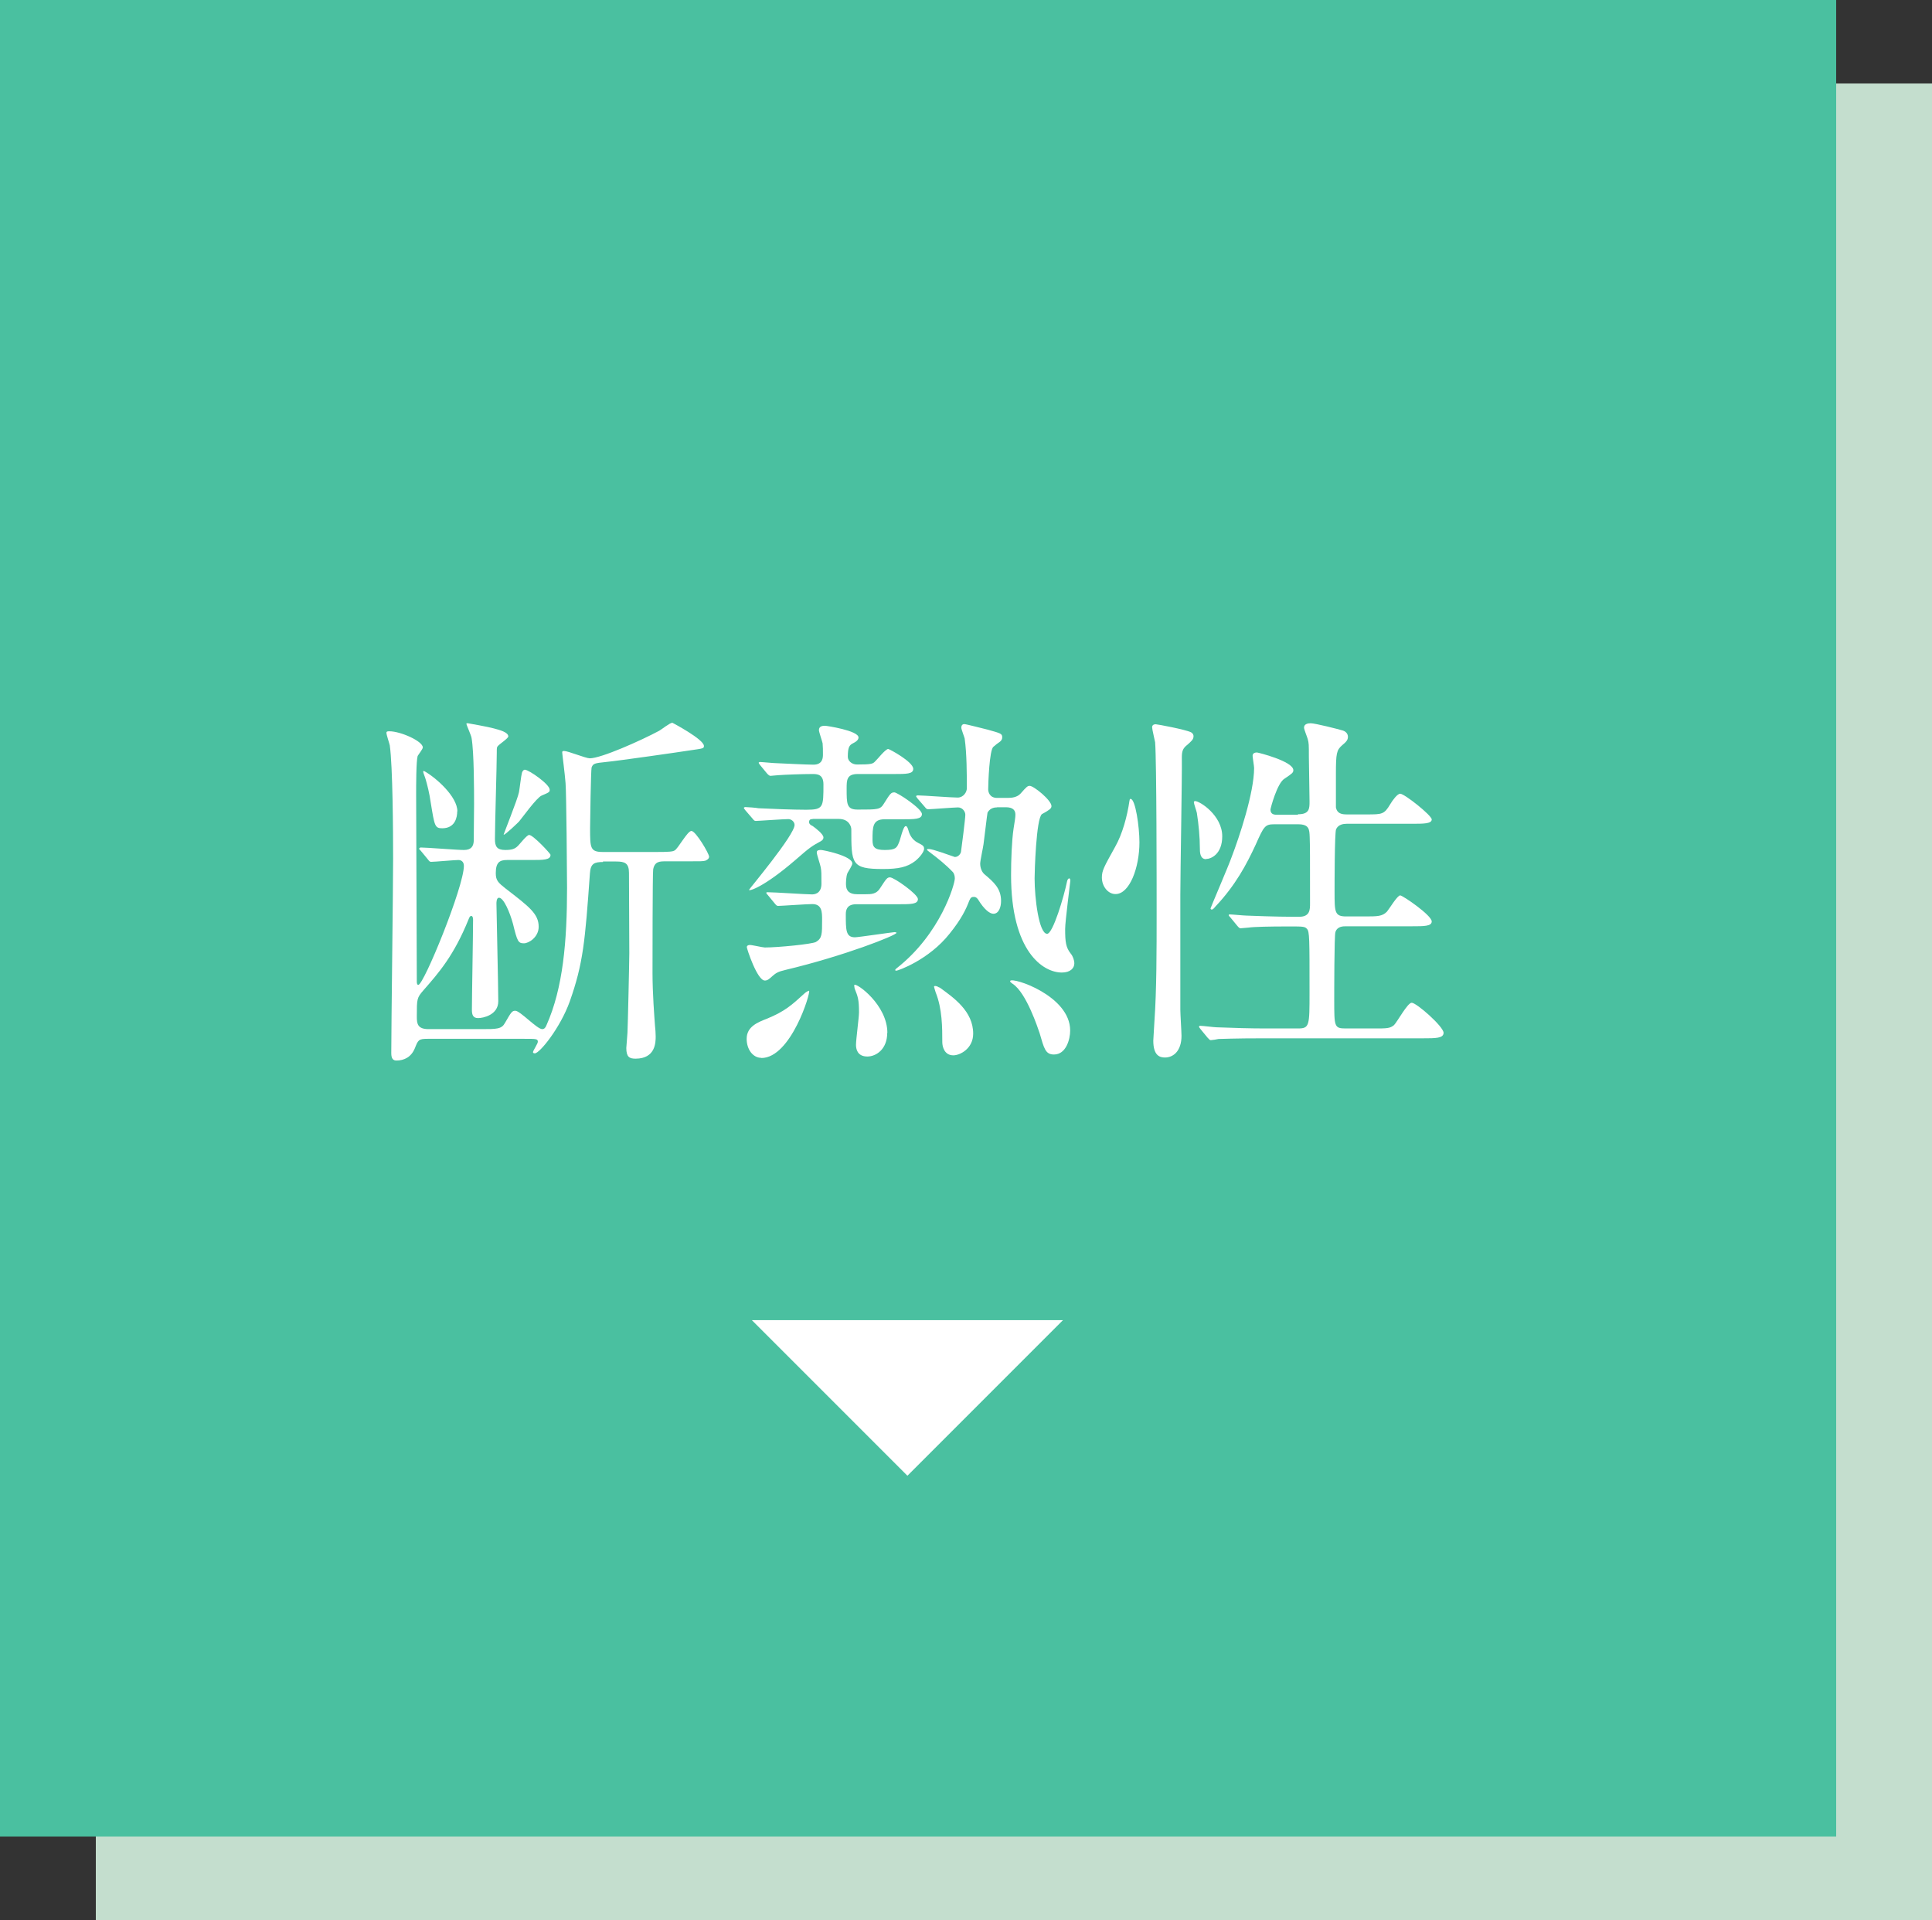
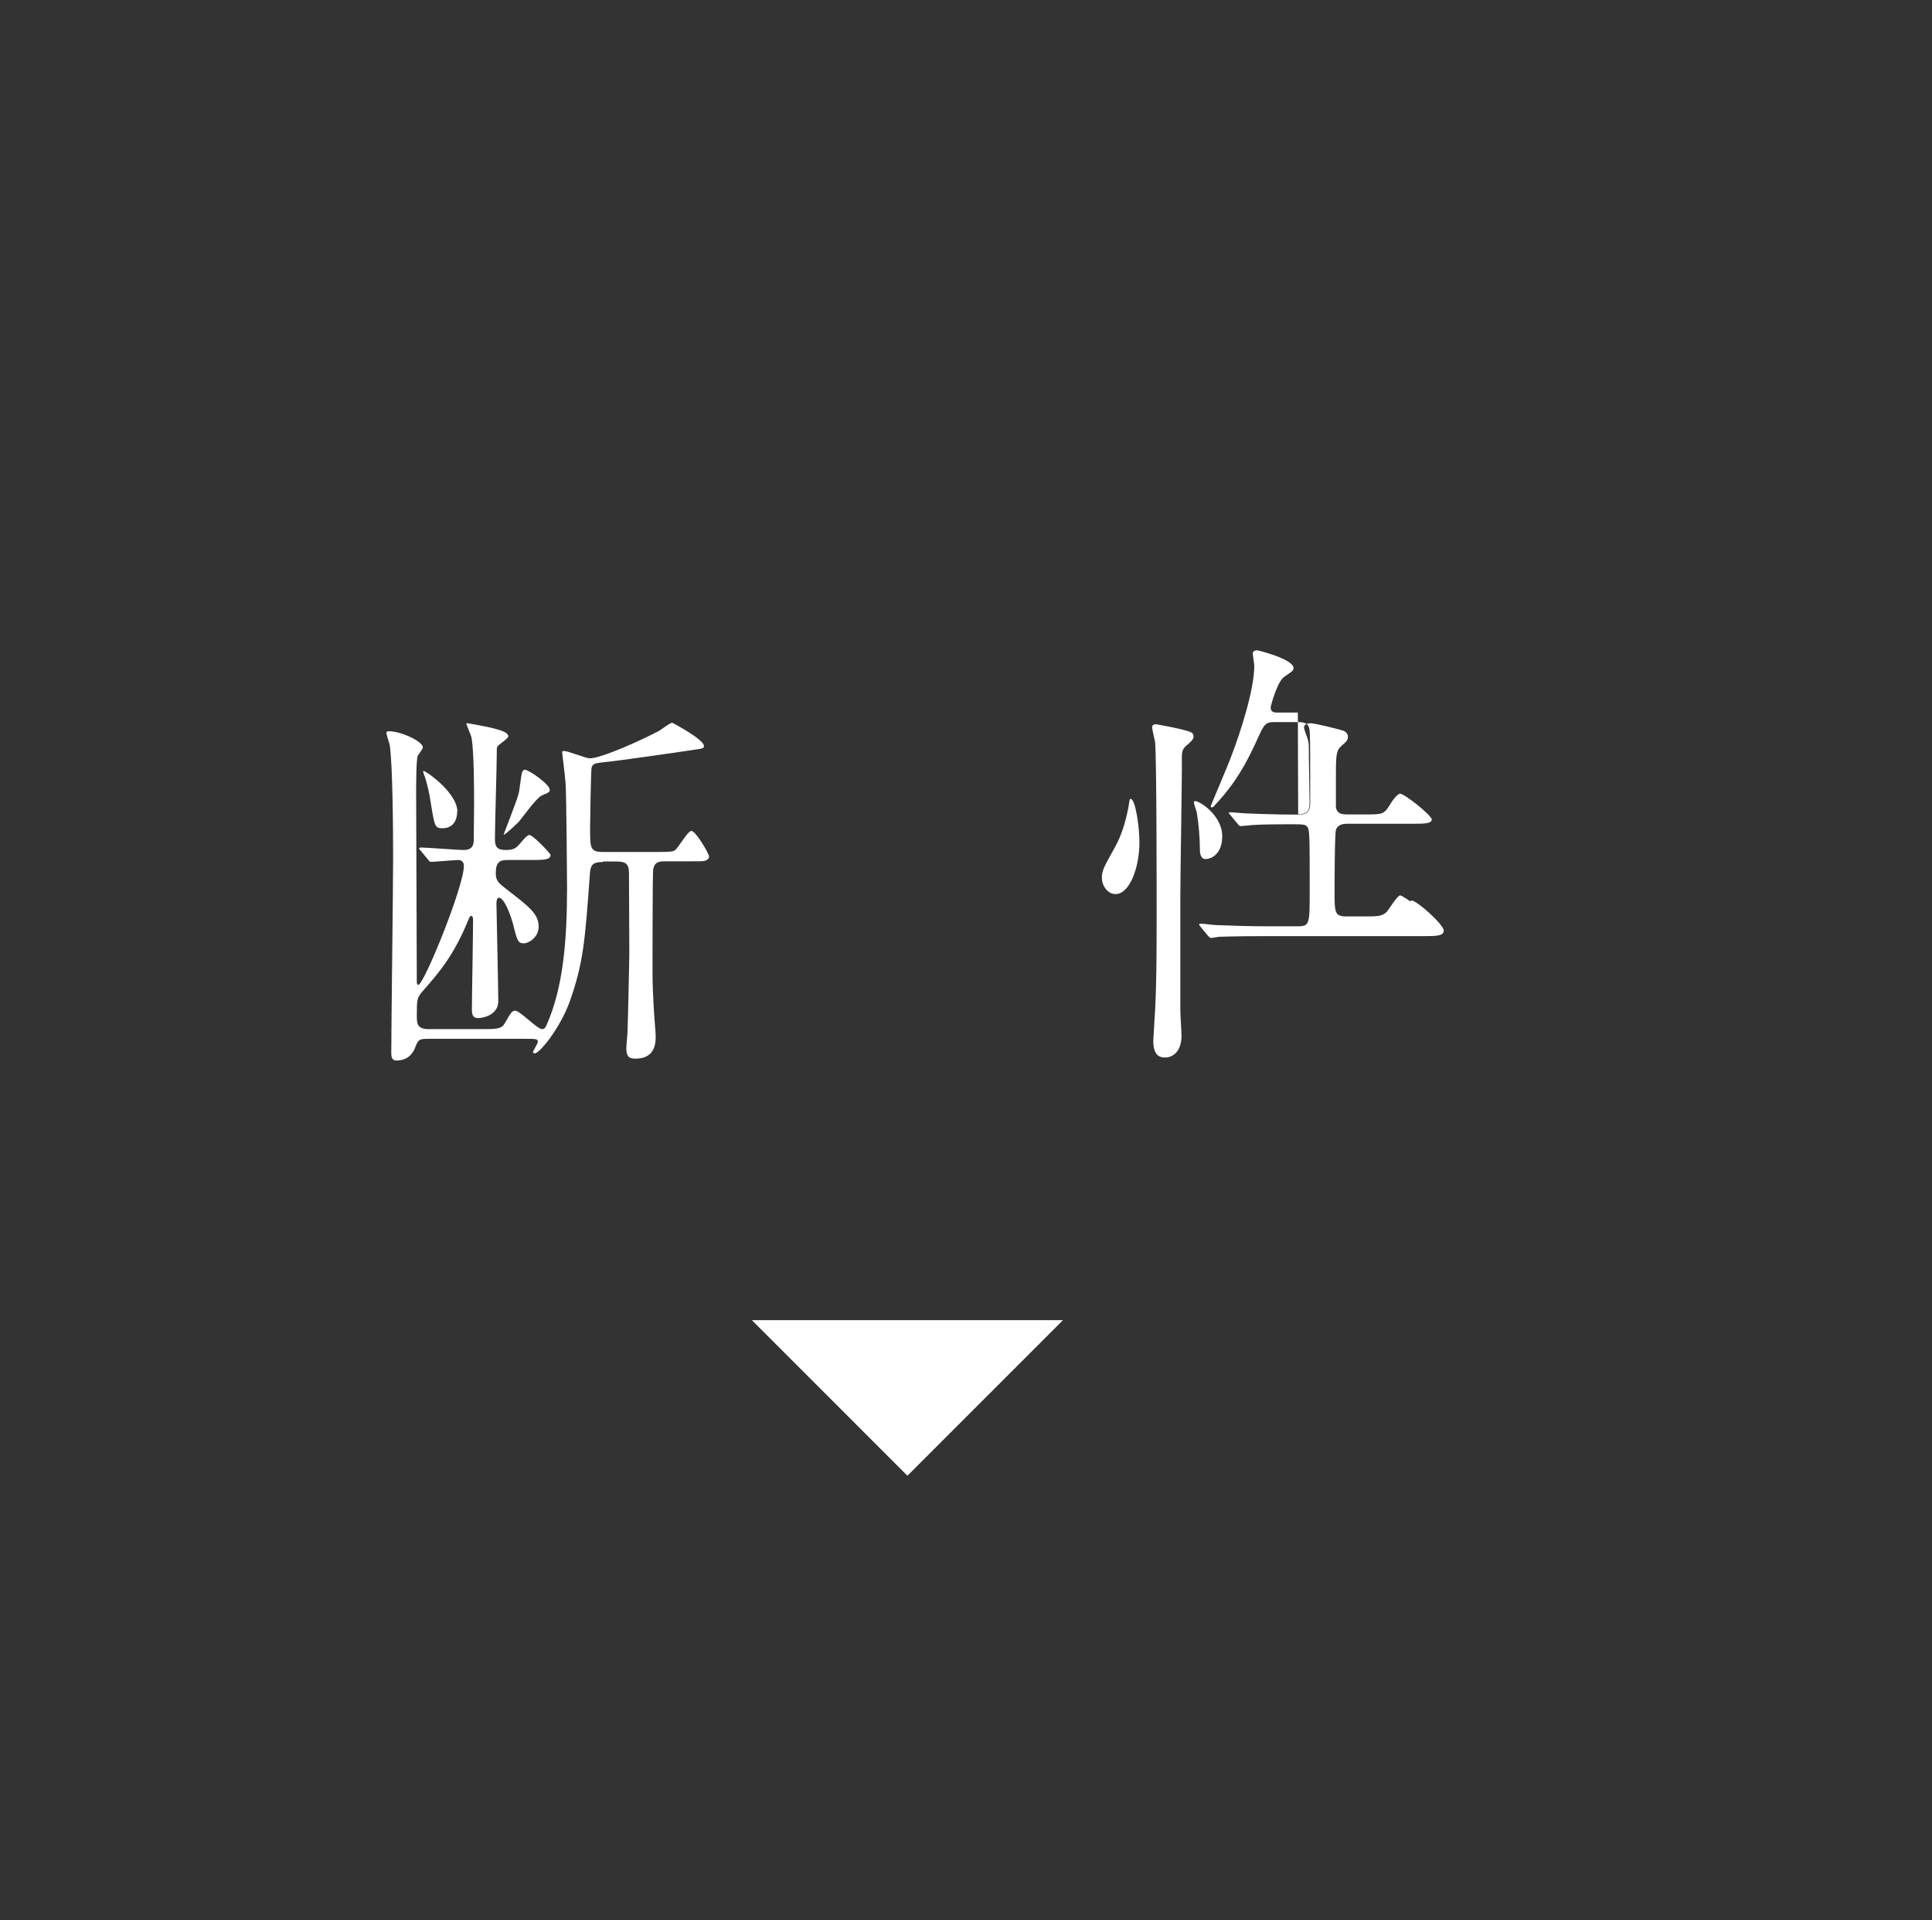
<svg xmlns="http://www.w3.org/2000/svg" id="_レイヤー_2" data-name="レイヤー 2" viewBox="0 0 115.74 115">
  <rect x="0" y="0" width="115.74" height="115" fill="#333333" stroke="none" />
  <defs>
    <style>
      .cls-1 {
        fill: #fff;
      }

      .cls-2 {
        fill: #c4dece;
      }

      .cls-3 {
        fill: #4ac0a0;
      }
    </style>
  </defs>
  <g id="_文字" data-name="文字">
    <g>
-       <rect class="cls-2" x="5.74" y="5" width="110" height="110" />
-       <rect class="cls-3" width="110" height="110" />
      <g>
        <path class="cls-1" d="M36.13,51.63c-.53,0-.75.09-.79.68-.29,4.07-.4,5.39-1.21,7.68-.57,1.58-1.8,3.1-2.09,3.1-.09,0-.11-.04-.11-.07,0-.09.29-.51.29-.62,0-.18-.09-.18-.81-.18h-5.79c-.55,0-.57.07-.77.57-.22.53-.64.73-1.1.73-.2,0-.31-.11-.31-.44,0-1.65.11-9.81.11-11.66,0-1.54-.02-5.52-.2-6.78-.02-.11-.2-.62-.2-.75,0-.09.09-.09.18-.09.66,0,2,.59,2,.97,0,.09-.26.42-.31.51-.09.31-.09,1.78-.09,2.29,0,1.58.04,9.44.04,11.22,0,.04,0,.2.09.2.33,0,2.73-5.88,2.73-7.13,0-.24-.15-.35-.33-.35-.22,0-1.43.11-1.63.11-.09,0-.11-.04-.2-.15l-.42-.51q-.11-.11-.11-.13s.07-.07.09-.07c.37,0,2.18.15,2.6.15.44,0,.57-.22.59-.53,0-.15.02-1.89.02-2.18,0-.81,0-3.15-.15-4-.02-.15-.31-.79-.31-.84s.04-.04.09-.04c.02,0,1.25.22,1.56.31.33.09.86.22.86.48,0,.11-.53.46-.62.57-.07.07-.07.11-.07.42,0,.73-.11,4.31-.11,5.15,0,.44.11.66.62.66.4,0,.57-.07.73-.22.11-.09.55-.68.7-.68.24,0,1.28,1.12,1.28,1.19,0,.31-.42.31-1.17.31h-1.43c-.44,0-.68.13-.68.79,0,.44.15.57.59.92,1.43,1.1,1.98,1.52,1.98,2.29,0,.62-.59.99-.88.99-.35,0-.4-.11-.66-1.17-.18-.66-.55-1.56-.84-1.56-.15,0-.15.29-.15.35,0,.26.11,5.02.11,5.85s-.92,1.01-1.21,1.01c-.33,0-.37-.24-.37-.51,0-.77.07-4.51.07-5.37,0-.04,0-.24-.11-.24-.04,0-.09.02-.15.18-.88,2.18-1.78,3.21-2.71,4.27-.4.46-.4.51-.4,1.58,0,.42.04.75.7.75h3.17c.92,0,1.21,0,1.41-.37.37-.64.42-.73.62-.73.29,0,1.3,1.1,1.61,1.1.13,0,.2-.09.26-.24.99-2.22,1.23-5.02,1.23-8.23,0-.59-.04-5.74-.09-6.27-.04-.55-.2-1.74-.2-1.83,0-.07.02-.09.11-.09.24,0,1.3.44,1.54.44.68,0,3.06-1.06,4.16-1.65.13-.07.64-.48.79-.48,0,0,1.89.99,1.89,1.39,0,.15-.04.15-.81.26-.7.11-4.25.62-5.06.7-.68.07-.77.09-.86.33-.04.15-.09,3.19-.09,3.63,0,1.19,0,1.43.77,1.43h3.21c.75,0,.97-.02,1.08-.09.2-.09.77-1.17,1.01-1.17.26,0,1.06,1.36,1.06,1.54,0,.13-.13.2-.22.24-.15.04-.26.04-1.1.04h-1.28c-.35,0-.66,0-.75.48-.04.2-.04,5.68-.04,6.21,0,1.23.11,2.62.15,3.17.02.18.04.42.04.62,0,.35,0,1.34-1.21,1.34-.37,0-.55-.11-.55-.64,0-.07.07-.84.07-.92.02-.35.11-4.27.11-4.77,0-.68-.02-4.09-.02-4.8,0-.59-.26-.68-.77-.68h-.79ZM27.39,48.6c0,.33-.11,1.01-.9,1.01-.44,0-.46-.15-.68-1.5-.09-.64-.22-1.12-.31-1.43-.02-.09-.15-.4-.15-.46s.04-.04.09-.02c.66.37,1.96,1.5,1.96,2.4ZM31.46,46.11c.22,0,1.47.86,1.47,1.19,0,.13,0,.15-.48.35-.31.13-1.17,1.34-1.36,1.56-.09.09-.81.79-.92.79-.02,0,.84-2.13.92-2.55.04-.2.13-1.01.18-1.17.04-.11.09-.18.2-.18Z" />
-         <path class="cls-1" d="M48.69,49.06c-.09,0-.22,0-.22.18,0,.11.09.18.22.24.18.13.64.48.64.68,0,.09-.04.15-.15.22-.53.29-.64.35-1.52,1.12-1.91,1.65-2.79,1.89-2.79,1.8,0-.04,2.73-3.28,2.73-3.89,0-.2-.2-.35-.37-.35-.29,0-1.8.11-1.96.11-.07,0-.11-.04-.18-.13l-.44-.51q-.09-.11-.09-.15s.04-.04.09-.04c.11,0,.66.04.79.07.75.04,2.13.09,2.86.09,1.03,0,1.03-.15,1.03-1.52,0-.62-.4-.62-.66-.62-.62,0-1.67.04-2.05.07-.07,0-.4.04-.46.04s-.11-.04-.2-.13l-.42-.51q-.09-.11-.09-.15s.04-.04.07-.04c.13,0,.81.07.97.07.48.02,1.85.09,2.24.09.57,0,.57-.44.57-.62,0-.26,0-.44-.02-.66-.02-.11-.22-.68-.22-.79,0-.24.22-.26.37-.26.09,0,2,.29,2,.7,0,.13-.11.24-.33.35-.22.11-.31.24-.31.81,0,.24.24.46.55.46.86,0,.95-.04,1.08-.18.11-.09.62-.75.79-.75.07,0,1.5.77,1.5,1.19,0,.31-.4.31-1.17.31h-2.16c-.66,0-.66.37-.66.88,0,.92,0,1.25.66,1.25,1.23,0,1.36,0,1.58-.37.37-.59.42-.66.62-.66.18,0,1.65.97,1.65,1.3,0,.31-.44.31-1.17.31h-1.06c-.73,0-.73.46-.73,1.25,0,.42.13.59.73.59.66,0,.73-.13.86-.46.07-.13.24-.97.4-.97.09,0,.11.13.13.15.07.26.18.64.62.86.26.13.35.18.35.35,0,.15-.2.46-.53.73-.48.37-1.01.48-1.94.48-1.89,0-1.89-.31-1.89-2.38,0-.15-.13-.62-.75-.62h-1.58ZM45.61,63.36c-.51,0-.88-.51-.88-1.14,0-.73.66-.99,1.23-1.21,1.06-.44,1.45-.79,2.27-1.54.11-.09.22-.13.24-.13.11.09-1.08,4.03-2.86,4.03ZM46,53.61c-.09-.09-.09-.11-.09-.13,0-.04.02-.04.07-.04.42,0,2.29.13,2.66.13.09,0,.57,0,.57-.64,0-.59,0-.75-.04-.97-.02-.15-.24-.77-.24-.9,0-.15.15-.15.26-.15s1.87.35,1.87.81c0,.11-.24.48-.29.57-.09.22-.09.57-.09.68,0,.4.22.59.66.59h.53c.31,0,.64,0,.86-.37.37-.57.42-.64.59-.64.24,0,1.67,1.01,1.67,1.3,0,.31-.42.31-1.17.31h-2.49c-.2,0-.66,0-.66.59,0,.97,0,1.39.55,1.39.18,0,2.27-.31,2.38-.31.02,0,.11.02.11.04,0,.15-3.15,1.39-6.64,2.22-.48.11-.59.2-.77.35-.24.22-.33.29-.48.29-.46,0-1.08-1.91-1.08-2s.09-.13.18-.13c.15,0,.77.15.9.15.79,0,2.82-.2,3.06-.33.37-.22.37-.46.37-1.32,0-.46,0-.95-.59-.95-.31,0-1.87.11-2.05.11-.07,0-.11-.04-.2-.15l-.42-.51ZM53.15,61.87c0,.97-.66,1.41-1.19,1.41-.62,0-.68-.48-.68-.7,0-.31.18-1.65.18-1.94,0-.79-.07-.95-.26-1.43,0-.02-.04-.18-.02-.22.13-.13,1.98,1.19,1.98,2.88ZM59.73,48.36c-.09,0-.4,0-.57.31-.02.07-.2,1.61-.24,1.89-.02.18-.2.99-.2,1.17,0,.24.09.48.24.62.57.48,1.01.86,1.01,1.61,0,.37-.13.77-.46.77-.2,0-.53-.22-.92-.86-.07-.09-.13-.15-.24-.15-.13,0-.2.02-.29.24-.18.48-.46,1.08-1.17,1.96-1.25,1.58-3.1,2.22-3.19,2.22-.02,0-.07,0-.07-.04s.07-.09.09-.11c2.64-2.07,3.48-5.04,3.48-5.37,0-.11-.02-.29-.13-.4-.4-.42-.88-.81-1.39-1.19-.18-.13-.2-.18-.04-.18.24,0,1.23.37,1.56.48.22,0,.35-.2.37-.31.04-.26.26-2,.26-2.22,0-.2-.18-.44-.44-.44-.24,0-1.61.11-1.78.11-.09,0-.13-.04-.2-.13l-.44-.51q-.09-.11-.09-.15s.04-.04.09-.04c.33,0,2.02.13,2.4.13.35,0,.55-.33.55-.55,0-.81,0-2.09-.13-2.99-.02-.09-.2-.55-.2-.64,0-.11.04-.22.18-.22.11,0,1.21.29,1.39.33.79.22.88.24.88.46,0,.11-.04.18-.13.26-.07.04-.35.26-.4.31-.24.2-.31,2.2-.31,2.55,0,.13.07.51.53.51h.66c.24,0,.55-.04.75-.26.37-.42.42-.46.55-.46.24,0,1.3.86,1.3,1.21,0,.11-.07.18-.2.26-.04.04-.33.2-.37.22-.35.26-.44,3.5-.44,3.85,0,1.19.26,3.32.75,3.32.35,0,1.01-2.24,1.19-3.12.02-.13.09-.2.13-.2.07,0,.07.11.07.15,0,.07-.31,2.42-.31,2.88,0,.77.04,1.1.33,1.47.13.15.22.4.22.59,0,.29-.24.55-.75.55-1.14,0-3.04-1.28-3.04-5.83,0-.9.04-2.05.15-2.79.07-.42.11-.68.11-.84,0-.26-.15-.44-.57-.44h-.53ZM56.28,59.14c.86.62,2.02,1.43,2.02,2.77,0,.9-.79,1.3-1.19,1.3-.53,0-.66-.51-.66-.79,0-.86,0-2-.4-2.99-.04-.15-.11-.33-.09-.35.02-.04.15-.04.31.07ZM64.11,61.73c0,.51-.24,1.43-.97,1.43-.51,0-.59-.35-.86-1.28-.09-.26-.79-2.42-1.61-2.95-.13-.09-.18-.15-.15-.18.13-.24,3.59.88,3.59,2.97Z" />
-         <path class="cls-1" d="M66.82,53.55c-.44,0-.81-.46-.81-.99,0-.42.13-.64.79-1.83.44-.77.73-1.85.86-2.75.02-.11.02-.13.07-.13.29,0,.53,1.67.53,2.6,0,1.52-.59,3.1-1.43,3.1ZM70.71,53.59v6.89c0,.26.07,1.34.07,1.56,0,.9-.48,1.3-.99,1.3-.31,0-.7-.11-.7-1.01,0-.11.07-1.1.07-1.19.13-1.87.13-4.18.13-6.45,0-1.76,0-9.07-.09-10.23-.02-.13-.18-.77-.18-.9,0-.11.07-.18.22-.18.09,0,1.76.31,2.11.48.07.04.15.11.15.24,0,.2-.15.31-.37.51-.26.2-.33.37-.33.75.02,1.12-.09,6.84-.09,8.23ZM72.25,51.46c-.37,0-.37-.44-.37-.66,0-.64-.07-1.41-.18-2.11-.02-.11-.18-.55-.18-.64,0-.02.02-.07.07-.07.29,0,1.63.86,1.63,2.11,0,1.08-.68,1.36-.97,1.36ZM77.77,48.77c.68,0,.68-.35.68-.77,0-.44-.04-2.31-.04-2.68,0-.73,0-.81-.07-1.06-.02-.09-.22-.57-.22-.68,0-.22.24-.26.4-.26.26,0,1.65.35,1.94.44.2.07.29.22.29.37,0,.2-.11.31-.35.51-.33.29-.37.48-.37,1.72v2c.07.37.35.42.66.42h1.17c.95,0,1.06,0,1.43-.62.13-.22.42-.62.59-.62.26,0,1.89,1.3,1.89,1.54,0,.26-.48.26-1.19.26h-3.9c-.2,0-.51.04-.64.33-.09.2-.09,3.41-.09,3.72,0,1.25,0,1.5.7,1.5h1.08c.79,0,1.08,0,1.36-.29.13-.15.62-.97.79-.97.15,0,1.89,1.19,1.89,1.56,0,.29-.46.29-1.19.29h-3.94c-.18,0-.53,0-.64.35-.07.2-.07,3.67-.07,4.05,0,1.63,0,1.72.7,1.72h1.74c.7,0,.9,0,1.14-.2.2-.2.81-1.34,1.06-1.34.29,0,1.91,1.43,1.91,1.8,0,.33-.48.33-1.21.33h-9.5c-1.91,0-2.55.04-2.77.04-.07.02-.4.07-.46.07-.09,0-.11-.07-.2-.15l-.42-.51c-.04-.07-.09-.11-.09-.13,0-.04.02-.07.07-.07.15,0,.84.09.97.09,1.08.04,1.98.07,3.01.07h1.87c.7,0,.7-.15.7-2.18,0-3.23,0-3.61-.15-3.78-.13-.15-.24-.15-1.08-.15-1.19,0-2.09.02-2.44.07-.07,0-.4.04-.46.04s-.11-.04-.2-.15l-.42-.51c-.09-.09-.09-.11-.09-.13,0-.04.02-.04.07-.04.15,0,.84.07.99.07,1.76.07,2.49.07,3.17.07.64,0,.64-.44.64-.79,0-3.06,0-3.39-.02-3.98-.02-.46-.02-.77-.7-.77h-1.43c-.55,0-.62.13-1.1,1.21-.55,1.19-1.21,2.44-2.42,3.72-.09.11-.15.18-.22.18-.04,0-.07-.04-.07-.07,0-.04,1.08-2.55,1.25-3.04.48-1.25,1.36-3.89,1.36-5.37,0-.11-.09-.64-.09-.73,0-.18.18-.2.26-.2.07,0,2.18.53,2.18,1.06,0,.15-.07.2-.53.51-.44.26-.84,1.78-.84,1.85,0,.31.26.31.4.31h1.23Z" />
+         <path class="cls-1" d="M66.82,53.55c-.44,0-.81-.46-.81-.99,0-.42.13-.64.79-1.83.44-.77.73-1.85.86-2.75.02-.11.02-.13.07-.13.29,0,.53,1.67.53,2.6,0,1.52-.59,3.1-1.43,3.1ZM70.71,53.59v6.89c0,.26.07,1.34.07,1.56,0,.9-.48,1.3-.99,1.3-.31,0-.7-.11-.7-1.01,0-.11.07-1.1.07-1.19.13-1.87.13-4.18.13-6.45,0-1.76,0-9.07-.09-10.23-.02-.13-.18-.77-.18-.9,0-.11.07-.18.22-.18.09,0,1.76.31,2.11.48.07.04.15.11.15.24,0,.2-.15.31-.37.51-.26.2-.33.37-.33.75.02,1.12-.09,6.84-.09,8.23ZM72.25,51.46c-.37,0-.37-.44-.37-.66,0-.64-.07-1.41-.18-2.11-.02-.11-.18-.55-.18-.64,0-.02.02-.07.07-.07.29,0,1.63.86,1.63,2.11,0,1.08-.68,1.36-.97,1.36ZM77.77,48.77c.68,0,.68-.35.68-.77,0-.44-.04-2.31-.04-2.68,0-.73,0-.81-.07-1.06-.02-.09-.22-.57-.22-.68,0-.22.24-.26.4-.26.26,0,1.65.35,1.94.44.2.07.29.22.29.37,0,.2-.11.31-.35.51-.33.29-.37.48-.37,1.72v2c.07.37.35.42.66.42h1.17c.95,0,1.06,0,1.43-.62.13-.22.42-.62.59-.62.26,0,1.89,1.3,1.89,1.54,0,.26-.48.26-1.19.26h-3.9c-.2,0-.51.04-.64.33-.09.2-.09,3.41-.09,3.72,0,1.25,0,1.5.7,1.5h1.08c.79,0,1.08,0,1.36-.29.13-.15.62-.97.79-.97.15,0,1.89,1.19,1.89,1.56,0,.29-.46.29-1.19.29h-3.94h1.74c.7,0,.9,0,1.14-.2.2-.2.81-1.34,1.06-1.34.29,0,1.91,1.43,1.91,1.8,0,.33-.48.33-1.21.33h-9.5c-1.91,0-2.55.04-2.77.04-.07.02-.4.07-.46.07-.09,0-.11-.07-.2-.15l-.42-.51c-.04-.07-.09-.11-.09-.13,0-.04.02-.07.07-.07.15,0,.84.09.97.09,1.08.04,1.98.07,3.01.07h1.87c.7,0,.7-.15.7-2.18,0-3.23,0-3.61-.15-3.78-.13-.15-.24-.15-1.08-.15-1.19,0-2.09.02-2.44.07-.07,0-.4.04-.46.04s-.11-.04-.2-.15l-.42-.51c-.09-.09-.09-.11-.09-.13,0-.04.02-.04.07-.04.15,0,.84.07.99.07,1.76.07,2.49.07,3.17.07.64,0,.64-.44.64-.79,0-3.06,0-3.39-.02-3.98-.02-.46-.02-.77-.7-.77h-1.43c-.55,0-.62.13-1.1,1.21-.55,1.19-1.21,2.44-2.42,3.72-.09.11-.15.18-.22.18-.04,0-.07-.04-.07-.07,0-.04,1.08-2.55,1.25-3.04.48-1.25,1.36-3.89,1.36-5.37,0-.11-.09-.64-.09-.73,0-.18.18-.2.26-.2.07,0,2.18.53,2.18,1.06,0,.15-.07.2-.53.51-.44.26-.84,1.78-.84,1.85,0,.31.26.31.4.31h1.23Z" />
      </g>
      <polyline class="cls-1" points="63.68 79.07 54.36 88.39 45.04 79.07" />
    </g>
  </g>
</svg>